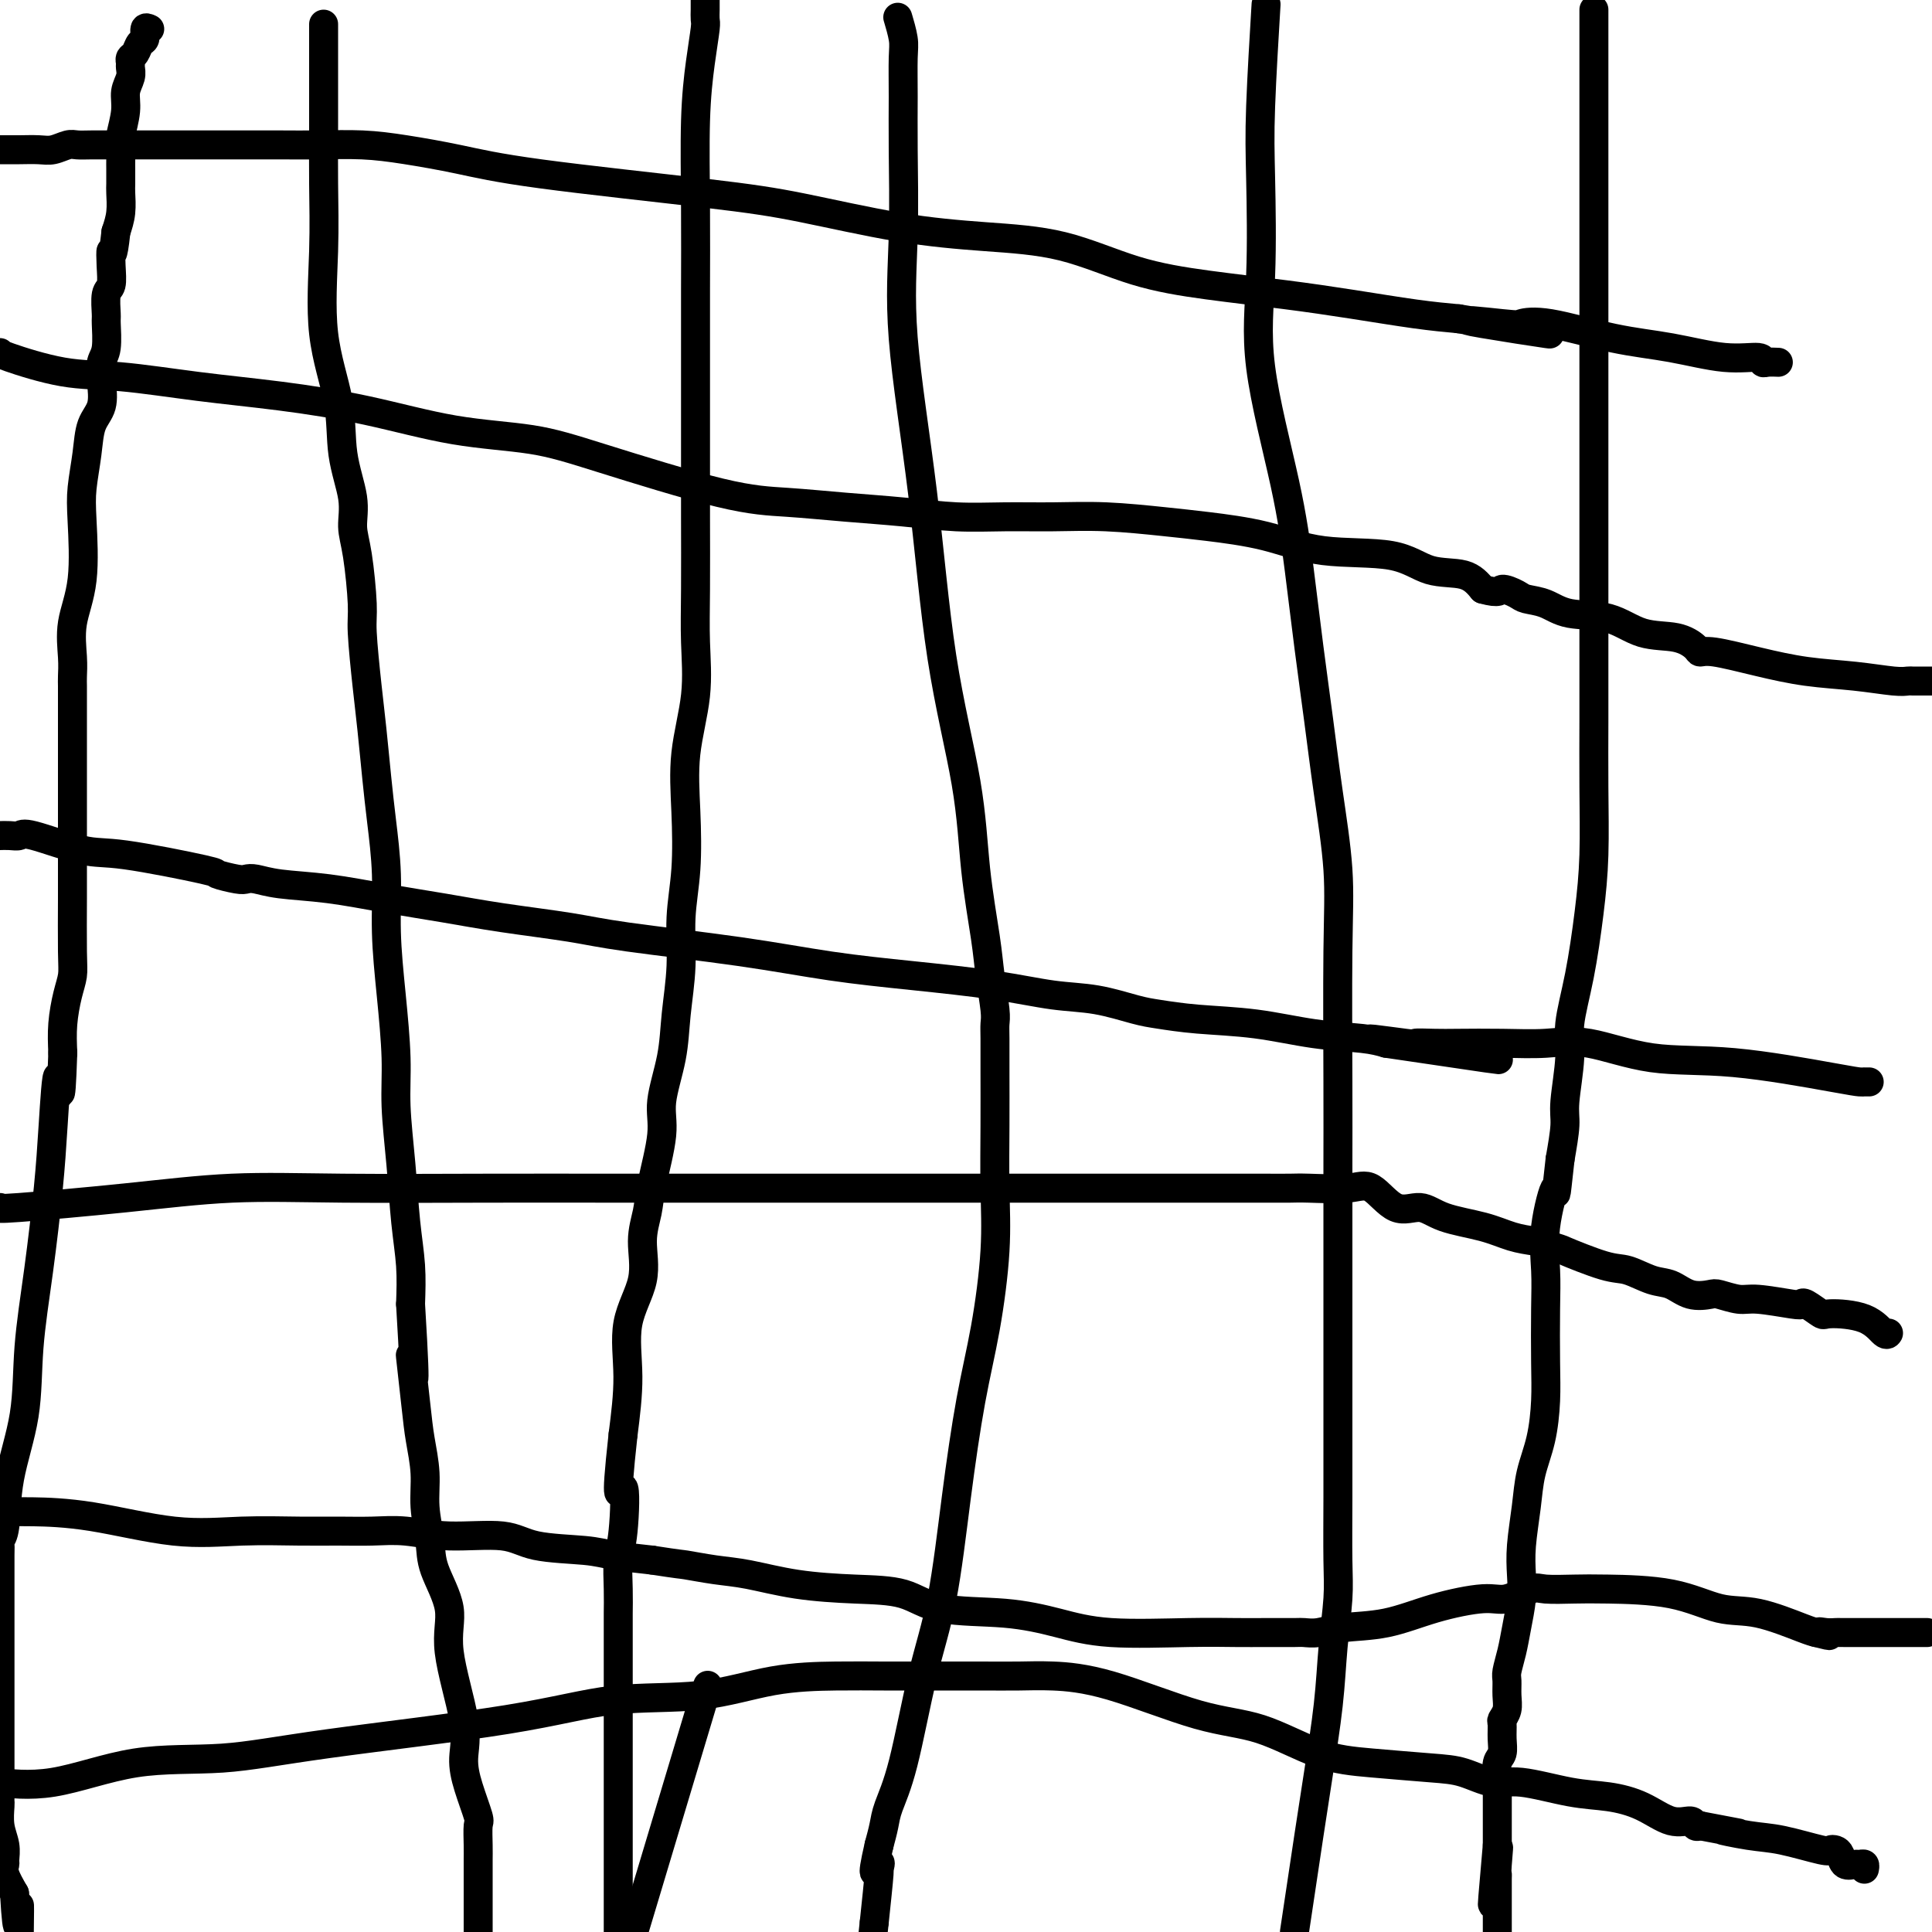
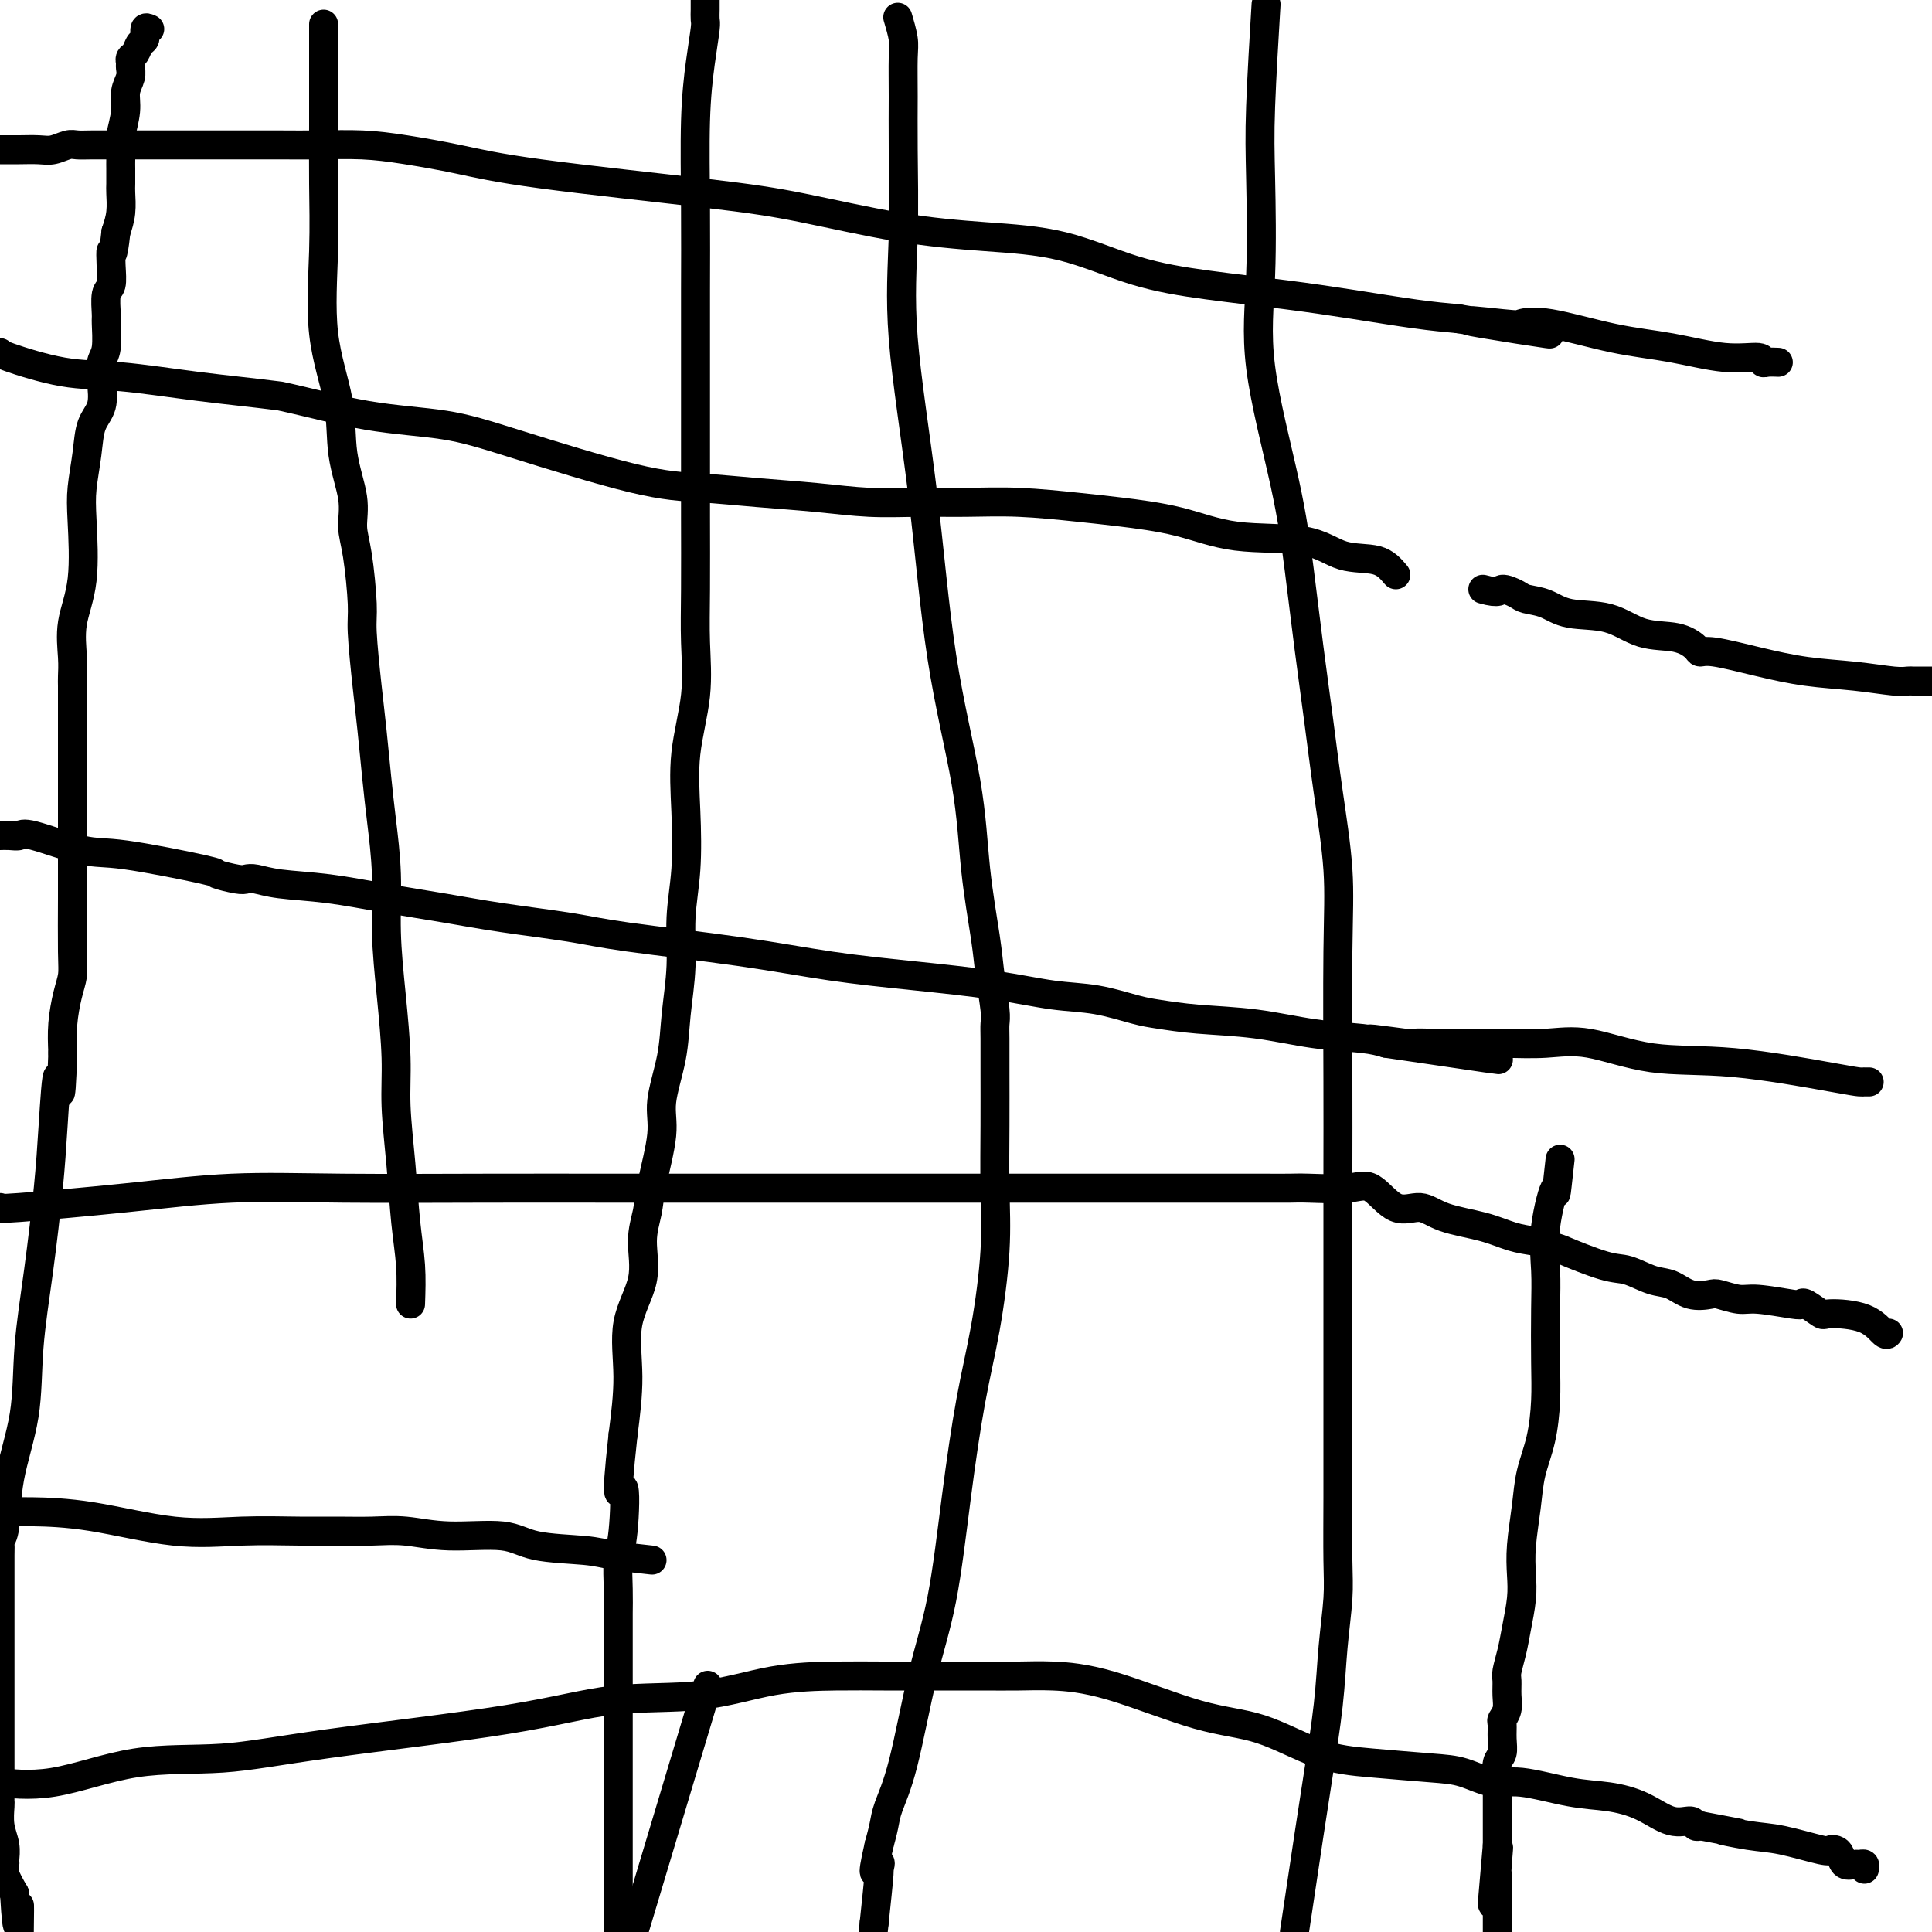
<svg xmlns="http://www.w3.org/2000/svg" viewBox="0 0 400 400" version="1.1">
  <g fill="none" stroke="#000000" stroke-width="6" stroke-linecap="round" stroke-linejoin="round">
    <path d="M31,6c-0.447,-0.211 -0.894,-0.421 -1,0c-0.106,0.421 0.129,1.475 0,2c-0.129,0.525 -0.623,0.521 -1,1c-0.377,0.479 -0.636,1.440 -1,2c-0.364,0.560 -0.834,0.719 -1,1c-0.166,0.281 -0.029,0.684 0,1c0.029,0.316 -0.048,0.543 0,1c0.048,0.457 0.223,1.143 0,2c-0.223,0.857 -0.844,1.886 -1,3c-0.156,1.114 0.154,2.314 0,4c-0.154,1.686 -0.773,3.859 -1,5c-0.227,1.141 -0.061,1.248 0,2c0.061,0.752 0.017,2.147 0,3c-0.017,0.853 -0.007,1.165 0,2c0.007,0.835 0.012,2.193 0,3c-0.012,0.807 -0.042,1.063 0,2c0.042,0.937 0.155,2.553 0,4c-0.155,1.447 -0.577,2.723 -1,4" />
    <path d="M24,48c-0.686,6.354 -0.902,4.239 -1,4c-0.098,-0.239 -0.079,1.399 0,3c0.079,1.601 0.218,3.163 0,4c-0.218,0.837 -0.794,0.947 -1,2c-0.206,1.053 -0.042,3.049 0,4c0.042,0.951 -0.040,0.855 0,2c0.040,1.145 0.200,3.529 0,5c-0.200,1.471 -0.760,2.029 -1,3c-0.240,0.971 -0.159,2.355 0,4c0.159,1.645 0.396,3.549 0,5c-0.396,1.451 -1.425,2.447 -2,4c-0.575,1.553 -0.698,3.662 -1,6c-0.302,2.338 -0.785,4.904 -1,7c-0.215,2.096 -0.163,3.720 0,7c0.163,3.280 0.436,8.216 0,12c-0.436,3.784 -1.581,6.417 -2,9c-0.419,2.583 -0.112,5.115 0,7c0.112,1.885 0.030,3.121 0,4c-0.030,0.879 -0.008,1.400 0,2c0.008,0.600 0.002,1.278 0,2c-0.002,0.722 -0.001,1.487 0,3c0.001,1.513 0.000,3.773 0,6c-0.000,2.227 -0.000,4.420 0,7c0.000,2.580 0.001,5.547 0,9c-0.001,3.453 -0.003,7.391 0,10c0.003,2.609 0.011,3.890 0,7c-0.011,3.110 -0.042,8.049 0,11c0.042,2.951 0.155,3.915 0,5c-0.155,1.085 -0.580,2.292 -1,4c-0.420,1.708 -0.834,3.917 -1,6c-0.166,2.083 -0.083,4.042 0,6" />
    <path d="M13,218c-0.485,14.446 -0.698,6.063 -1,5c-0.302,-1.063 -0.695,5.196 -1,10c-0.305,4.804 -0.523,8.153 -1,13c-0.477,4.847 -1.213,11.193 -2,17c-0.787,5.807 -1.626,11.075 -2,16c-0.374,4.925 -0.282,9.506 -1,14c-0.718,4.494 -2.245,8.902 -3,13c-0.755,4.098 -0.738,7.885 -1,10c-0.262,2.115 -0.802,2.556 -1,3c-0.198,0.444 -0.053,0.890 0,1c0.053,0.110 0.014,-0.115 0,2c-0.014,2.115 -0.004,6.570 0,10c0.004,3.430 0.001,5.836 0,10c-0.001,4.164 -0.000,10.086 0,14c0.000,3.914 0.000,5.820 0,8c-0.000,2.180 -0.001,4.634 0,6c0.001,1.366 0.004,1.642 0,2c-0.004,0.358 -0.015,0.796 0,1c0.015,0.204 0.057,0.173 0,1c-0.057,0.827 -0.213,2.513 0,4c0.213,1.487 0.795,2.774 1,4c0.205,1.226 0.034,2.390 0,3c-0.034,0.610 0.068,0.664 0,1c-0.068,0.336 -0.305,0.953 0,2c0.305,1.047 1.153,2.523 2,4" />
    <path d="M3,392c0.689,11.800 0.911,4.800 1,3c0.089,-1.800 0.044,1.600 0,5" />
    <path d="M67,5c-0.000,0.234 -0.000,0.468 0,1c0.000,0.532 0.001,1.361 0,3c-0.001,1.639 -0.003,4.088 0,7c0.003,2.912 0.012,6.287 0,10c-0.012,3.713 -0.044,7.763 0,12c0.044,4.237 0.163,8.659 0,14c-0.163,5.341 -0.608,11.600 0,17c0.608,5.400 2.271,9.940 3,14c0.729,4.060 0.525,7.640 1,11c0.475,3.360 1.629,6.500 2,9c0.371,2.500 -0.041,4.361 0,6c0.041,1.639 0.536,3.056 1,6c0.464,2.944 0.898,7.415 1,10c0.102,2.585 -0.128,3.285 0,6c0.128,2.715 0.613,7.446 1,11c0.387,3.554 0.677,5.933 1,9c0.323,3.067 0.678,6.824 1,10c0.322,3.176 0.612,5.771 1,9c0.388,3.229 0.874,7.092 1,11c0.126,3.908 -0.107,7.859 0,12c0.107,4.141 0.553,8.471 1,13c0.447,4.529 0.894,9.258 1,13c0.106,3.742 -0.129,6.497 0,10c0.129,3.503 0.622,7.753 1,12c0.378,4.247 0.640,8.489 1,12c0.360,3.511 0.817,6.289 1,9c0.183,2.711 0.091,5.356 0,8" />
-     <path d="M85,270c1.498,24.483 0.243,13.190 0,11c-0.243,-2.190 0.527,4.724 1,9c0.473,4.276 0.649,5.915 1,8c0.351,2.085 0.877,4.618 1,7c0.123,2.382 -0.156,4.614 0,7c0.156,2.386 0.747,4.926 1,7c0.253,2.074 0.169,3.680 1,6c0.831,2.320 2.578,5.353 3,8c0.422,2.647 -0.482,4.909 0,9c0.482,4.091 2.350,10.011 3,14c0.650,3.989 0.083,6.048 0,8c-0.083,1.952 0.317,3.797 1,6c0.683,2.203 1.647,4.763 2,6c0.353,1.237 0.095,1.152 0,2c-0.095,0.848 -0.025,2.629 0,4c0.025,1.371 0.007,2.333 0,3c-0.007,0.667 -0.002,1.041 0,2c0.002,0.959 0.000,2.505 0,4c-0.000,1.495 -0.000,2.941 0,4c0.000,1.059 0.000,1.731 0,3c-0.000,1.269 -0.000,3.134 0,5" />
    <path d="M146,0c0.006,0.640 0.012,1.281 0,2c-0.012,0.719 -0.042,1.517 0,2c0.042,0.483 0.155,0.650 0,2c-0.155,1.350 -0.577,3.882 -1,7c-0.423,3.118 -0.845,6.823 -1,12c-0.155,5.177 -0.041,11.826 0,18c0.041,6.174 0.011,11.872 0,17c-0.011,5.128 -0.003,9.687 0,14c0.003,4.313 0.000,8.378 0,12c-0.000,3.622 0.002,6.799 0,10c-0.002,3.201 -0.008,6.427 0,11c0.008,4.573 0.030,10.493 0,15c-0.030,4.507 -0.112,7.602 0,11c0.112,3.398 0.418,7.101 0,11c-0.418,3.899 -1.561,7.995 -2,12c-0.439,4.005 -0.173,7.919 0,12c0.173,4.081 0.255,8.327 0,12c-0.255,3.673 -0.847,6.771 -1,10c-0.153,3.229 0.133,6.588 0,10c-0.133,3.412 -0.683,6.877 -1,10c-0.317,3.123 -0.399,5.905 -1,9c-0.601,3.095 -1.721,6.502 -2,9c-0.279,2.498 0.282,4.086 0,7c-0.282,2.914 -1.408,7.152 -2,10c-0.592,2.848 -0.652,4.304 -1,6c-0.348,1.696 -0.986,3.631 -1,6c-0.014,2.369 0.594,5.171 0,8c-0.594,2.829 -2.391,5.685 -3,9c-0.609,3.315 -0.031,7.090 0,11c0.031,3.910 -0.484,7.955 -1,12" />
    <path d="M129,297c-1.873,17.028 -0.554,11.097 0,11c0.554,-0.097 0.345,5.640 0,9c-0.345,3.360 -0.824,4.344 -1,6c-0.176,1.656 -0.047,3.984 0,6c0.047,2.016 0.013,3.721 0,5c-0.013,1.279 -0.003,2.132 0,5c0.003,2.868 0.001,7.753 0,11c-0.001,3.247 -0.000,4.857 0,6c0.000,1.143 0.000,1.817 0,3c-0.000,1.183 -0.000,2.873 0,4c0.000,1.127 0.000,1.691 0,3c-0.000,1.309 -0.000,3.363 0,5c0.000,1.637 0.000,2.858 0,4c-0.000,1.142 -0.000,2.206 0,3c0.000,0.794 0.000,1.319 0,2c-0.000,0.681 -0.000,1.520 0,2c0.000,0.480 0.000,0.603 0,2c-0.000,1.397 -0.000,4.068 0,6c0.000,1.932 0.000,3.123 0,5c-0.000,1.877 -0.000,4.438 0,7" />
    <path d="M133,394c-1.333,4.444 -2.667,8.889 0,0c2.667,-8.889 9.333,-31.111 12,-40c2.667,-8.889 1.333,-4.444 0,0" />
    <path d="M186,4c-0.113,-0.381 -0.227,-0.762 0,0c0.227,0.762 0.794,2.667 1,4c0.206,1.333 0.052,2.095 0,4c-0.052,1.905 -0.002,4.952 0,8c0.002,3.048 -0.045,6.098 0,11c0.045,4.902 0.183,11.658 0,18c-0.183,6.342 -0.688,12.272 0,21c0.688,8.728 2.569,20.255 4,32c1.431,11.745 2.410,23.710 4,34c1.590,10.290 3.789,18.907 5,26c1.211,7.093 1.435,12.663 2,18c0.565,5.337 1.472,10.442 2,14c0.528,3.558 0.677,5.570 1,8c0.323,2.430 0.819,5.277 1,7c0.181,1.723 0.048,2.322 0,3c-0.048,0.678 -0.012,1.436 0,3c0.012,1.564 -0.002,3.935 0,7c0.002,3.065 0.020,6.823 0,11c-0.020,4.177 -0.077,8.773 0,13c0.077,4.227 0.289,8.085 0,13c-0.289,4.915 -1.080,10.887 -2,16c-0.920,5.113 -1.968,9.366 -3,15c-1.032,5.634 -2.049,12.650 -3,20c-0.951,7.350 -1.837,15.035 -3,21c-1.163,5.965 -2.602,10.209 -4,16c-1.398,5.791 -2.756,13.130 -4,18c-1.244,4.870 -2.373,7.273 -3,9c-0.627,1.727 -0.750,2.779 -1,4c-0.250,1.221 -0.625,2.610 -1,4" />
    <path d="M182,382c-2.008,8.719 -0.528,5.018 0,4c0.528,-1.018 0.104,0.649 0,1c-0.104,0.351 0.113,-0.614 0,1c-0.113,1.614 -0.557,5.807 -1,10" />
    <path d="M181,398c-0.333,3.667 -0.667,4.833 -1,6" />
    <path d="M262,3c0.111,-1.830 0.221,-3.659 0,0c-0.221,3.659 -0.775,12.807 -1,19c-0.225,6.193 -0.121,9.433 0,15c0.121,5.567 0.259,13.462 0,20c-0.259,6.538 -0.915,11.719 0,19c0.915,7.281 3.399,16.662 5,24c1.601,7.338 2.317,12.631 3,18c0.683,5.369 1.332,10.813 2,16c0.668,5.187 1.356,10.119 2,15c0.644,4.881 1.244,9.713 2,15c0.756,5.287 1.667,11.030 2,16c0.333,4.970 0.089,9.169 0,17c-0.089,7.831 -0.024,19.295 0,27c0.024,7.705 0.006,11.650 0,17c-0.006,5.350 -0.002,12.106 0,18c0.002,5.894 0.001,10.925 0,17c-0.001,6.075 -0.004,13.194 0,19c0.004,5.806 0.013,10.300 0,15c-0.013,4.700 -0.048,9.607 0,13c0.048,3.393 0.179,5.271 0,8c-0.179,2.729 -0.670,6.309 -1,10c-0.330,3.691 -0.501,7.495 -1,12c-0.499,4.505 -1.327,9.713 -2,14c-0.673,4.287 -1.192,7.653 -2,13c-0.808,5.347 -1.904,12.673 -3,20" />
-     <path d="M330,2c-0.000,0.589 -0.000,1.178 0,1c0.000,-0.178 0.000,-1.122 0,1c-0.000,2.122 -0.000,7.309 0,11c0.000,3.691 0.000,5.887 0,9c-0.000,3.113 -0.000,7.144 0,11c0.000,3.856 0.000,7.536 0,11c-0.000,3.464 -0.000,6.711 0,10c0.000,3.289 0.000,6.621 0,9c-0.000,2.379 -0.000,3.806 0,6c0.000,2.194 0.000,5.156 0,7c-0.000,1.844 -0.000,2.570 0,5c0.000,2.430 0.000,6.563 0,9c-0.000,2.437 -0.000,3.178 0,5c0.000,1.822 0.000,4.725 0,7c-0.000,2.275 -0.000,3.921 0,7c0.000,3.079 0.001,7.589 0,12c-0.001,4.411 -0.002,8.722 0,13c0.002,4.278 0.009,8.524 0,13c-0.009,4.476 -0.035,9.182 0,14c0.035,4.818 0.130,9.746 0,14c-0.130,4.254 -0.484,7.832 -1,12c-0.516,4.168 -1.195,8.927 -2,13c-0.805,4.073 -1.735,7.462 -2,10c-0.265,2.538 0.135,4.227 0,7c-0.135,2.773 -0.806,6.631 -1,9c-0.194,2.369 0.087,3.248 0,5c-0.087,1.752 -0.544,4.376 -1,7" />
    <path d="M323,240c-1.188,10.742 -0.658,6.097 -1,6c-0.342,-0.097 -1.555,4.354 -2,8c-0.445,3.646 -0.121,6.486 0,9c0.121,2.514 0.040,4.701 0,8c-0.040,3.299 -0.038,7.709 0,11c0.038,3.291 0.112,5.464 0,8c-0.112,2.536 -0.408,5.437 -1,8c-0.592,2.563 -1.478,4.788 -2,7c-0.522,2.212 -0.679,4.411 -1,7c-0.321,2.589 -0.807,5.567 -1,8c-0.193,2.433 -0.094,4.322 0,6c0.094,1.678 0.183,3.145 0,5c-0.183,1.855 -0.638,4.100 -1,6c-0.362,1.900 -0.632,3.457 -1,5c-0.368,1.543 -0.834,3.072 -1,4c-0.166,0.928 -0.030,1.255 0,2c0.030,0.745 -0.045,1.907 0,3c0.045,1.093 0.209,2.117 0,3c-0.209,0.883 -0.792,1.624 -1,2c-0.208,0.376 -0.042,0.385 0,1c0.042,0.615 -0.041,1.836 0,3c0.041,1.164 0.207,2.273 0,3c-0.207,0.727 -0.788,1.074 -1,2c-0.212,0.926 -0.057,2.431 0,3c0.057,0.569 0.015,0.202 0,1c-0.015,0.798 -0.004,2.762 0,4c0.004,1.238 0.001,1.749 0,2c-0.001,0.251 -0.000,0.243 0,1c0.000,0.757 0.000,2.281 0,3c-0.000,0.719 -0.000,0.634 0,1c0.000,0.366 0.000,1.183 0,2" />
    <path d="M310,382c-2.011,22.617 -0.539,8.159 0,3c0.539,-5.159 0.144,-1.020 0,1c-0.144,2.020 -0.039,1.921 0,2c0.039,0.079 0.010,0.335 0,1c-0.010,0.665 -0.003,1.739 0,2c0.003,0.261 0.001,-0.291 0,0c-0.001,0.291 -0.000,1.426 0,2c0.000,0.574 0.000,0.588 0,1c-0.000,0.412 -0.000,1.224 0,2c0.000,0.776 0.000,1.517 0,2c-0.000,0.483 -0.000,0.710 0,1c0.000,0.290 0.000,0.645 0,1" />
-     <path d="M0,73c-0.138,0.100 -0.275,0.200 2,1c2.275,0.800 6.963,2.299 11,3c4.037,0.701 7.422,0.604 12,1c4.578,0.396 10.348,1.284 16,2c5.652,0.716 11.185,1.258 17,2c5.815,0.742 11.913,1.684 18,3c6.087,1.316 12.163,3.007 18,4c5.837,0.993 11.434,1.288 16,2c4.566,0.712 8.100,1.840 15,4c6.900,2.160 17.167,5.353 24,7c6.833,1.647 10.231,1.748 14,2c3.769,0.252 7.907,0.656 12,1c4.093,0.344 8.139,0.627 12,1c3.861,0.373 7.535,0.835 11,1c3.465,0.165 6.721,0.033 10,0c3.279,-0.033 6.582,0.034 10,0c3.418,-0.034 6.951,-0.170 11,0c4.049,0.170 8.612,0.645 12,1c3.388,0.355 5.600,0.589 9,1c3.400,0.411 7.988,0.998 12,2c4.012,1.002 7.448,2.421 12,3c4.552,0.579 10.220,0.320 14,1c3.780,0.680 5.672,2.298 8,3c2.328,0.702 5.094,0.486 7,1c1.906,0.514 2.953,1.757 4,3" />
+     <path d="M0,73c-0.138,0.100 -0.275,0.200 2,1c2.275,0.800 6.963,2.299 11,3c4.037,0.701 7.422,0.604 12,1c4.578,0.396 10.348,1.284 16,2c5.652,0.716 11.185,1.258 17,2c6.087,1.316 12.163,3.007 18,4c5.837,0.993 11.434,1.288 16,2c4.566,0.712 8.100,1.840 15,4c6.900,2.160 17.167,5.353 24,7c6.833,1.647 10.231,1.748 14,2c3.769,0.252 7.907,0.656 12,1c4.093,0.344 8.139,0.627 12,1c3.861,0.373 7.535,0.835 11,1c3.465,0.165 6.721,0.033 10,0c3.279,-0.033 6.582,0.034 10,0c3.418,-0.034 6.951,-0.170 11,0c4.049,0.170 8.612,0.645 12,1c3.388,0.355 5.600,0.589 9,1c3.400,0.411 7.988,0.998 12,2c4.012,1.002 7.448,2.421 12,3c4.552,0.579 10.220,0.320 14,1c3.780,0.680 5.672,2.298 8,3c2.328,0.702 5.094,0.486 7,1c1.906,0.514 2.953,1.757 4,3" />
    <path d="M307,122c3.682,1.036 3.387,0.127 4,0c0.613,-0.127 2.133,0.527 3,1c0.867,0.473 1.082,0.764 2,1c0.918,0.236 2.538,0.415 4,1c1.462,0.585 2.767,1.575 5,2c2.233,0.425 5.396,0.286 8,1c2.604,0.714 4.650,2.281 7,3c2.350,0.719 5.006,0.591 7,1c1.994,0.409 3.327,1.356 4,2c0.673,0.644 0.687,0.984 1,1c0.313,0.016 0.927,-0.293 3,0c2.073,0.293 5.606,1.189 9,2c3.394,0.811 6.649,1.538 10,2c3.351,0.462 6.799,0.660 10,1c3.201,0.340 6.156,0.823 8,1c1.844,0.177 2.577,0.047 3,0c0.423,-0.047 0.537,-0.013 1,0c0.463,0.013 1.275,0.004 2,0c0.725,-0.004 1.362,-0.002 2,0" />
    <path d="M0,173c-0.171,0.006 -0.343,0.013 0,0c0.343,-0.013 1.199,-0.045 2,0c0.801,0.045 1.547,0.166 2,0c0.453,-0.166 0.611,-0.620 3,0c2.389,0.620 7.007,2.313 10,3c2.993,0.687 4.360,0.366 9,1c4.640,0.634 12.554,2.222 16,3c3.446,0.778 2.423,0.748 3,1c0.577,0.252 2.753,0.788 4,1c1.247,0.212 1.563,0.101 2,0c0.437,-0.101 0.993,-0.193 2,0c1.007,0.193 2.463,0.670 5,1c2.537,0.330 6.154,0.511 10,1c3.846,0.489 7.921,1.285 12,2c4.079,0.715 8.162,1.349 12,2c3.838,0.651 7.432,1.319 12,2c4.568,0.681 10.110,1.376 14,2c3.890,0.624 6.129,1.178 12,2c5.871,0.822 15.376,1.912 23,3c7.624,1.088 13.369,2.174 19,3c5.631,0.826 11.150,1.391 17,2c5.850,0.609 12.032,1.262 17,2c4.968,0.738 8.721,1.560 12,2c3.279,0.440 6.084,0.498 9,1c2.916,0.502 5.945,1.448 8,2c2.055,0.552 3.137,0.711 5,1c1.863,0.289 4.508,0.707 8,1c3.492,0.293 7.833,0.460 12,1c4.167,0.540 8.160,1.453 12,2c3.840,0.547 7.526,0.728 10,1c2.474,0.272 3.737,0.636 5,1" />
    <path d="M287,216c44.749,6.652 13.123,1.782 2,0c-11.123,-1.782 -1.742,-0.478 2,0c3.742,0.478 1.846,0.129 2,0c0.154,-0.129 2.359,-0.037 4,0c1.641,0.037 2.718,0.021 5,0c2.282,-0.021 5.770,-0.047 9,0c3.230,0.047 6.202,0.166 9,0c2.798,-0.166 5.422,-0.619 9,0c3.578,0.619 8.112,2.309 13,3c4.888,0.691 10.132,0.381 17,1c6.868,0.619 15.361,2.166 20,3c4.639,0.834 5.425,0.956 6,1c0.575,0.044 0.938,0.012 1,0c0.062,-0.012 -0.175,-0.003 0,0c0.175,0.003 0.764,0.001 1,0c0.236,-0.001 0.118,-0.000 0,0" />
    <path d="M0,250c-0.267,0.166 -0.534,0.332 4,0c4.534,-0.332 13.869,-1.161 22,-2c8.131,-0.839 15.057,-1.689 22,-2c6.943,-0.311 13.903,-0.083 23,0c9.097,0.083 20.332,0.022 30,0c9.668,-0.022 17.770,-0.006 25,0c7.230,0.006 13.590,0.002 21,0c7.410,-0.002 15.872,-0.000 23,0c7.128,0.000 12.923,0.000 21,0c8.077,-0.000 18.438,-0.000 26,0c7.562,0.000 12.326,0.000 17,0c4.674,-0.000 9.257,-0.000 13,0c3.743,0.000 6.647,0.001 9,0c2.353,-0.001 4.154,-0.004 6,0c1.846,0.004 3.735,0.017 5,0c1.265,-0.017 1.906,-0.062 4,0c2.094,0.062 5.641,0.233 8,0c2.359,-0.233 3.529,-0.869 5,0c1.471,0.869 3.242,3.245 5,4c1.758,0.755 3.501,-0.110 5,0c1.499,0.110 2.752,1.194 5,2c2.248,0.806 5.490,1.332 8,2c2.510,0.668 4.289,1.476 6,2c1.711,0.524 3.356,0.762 5,1" />
    <path d="M318,257c6.197,1.981 4.688,1.433 6,2c1.312,0.567 5.445,2.251 8,3c2.555,0.749 3.532,0.565 5,1c1.468,0.435 3.427,1.488 5,2c1.573,0.512 2.760,0.481 4,1c1.240,0.519 2.533,1.588 4,2c1.467,0.412 3.107,0.167 4,0c0.893,-0.167 1.038,-0.254 2,0c0.962,0.254 2.742,0.851 4,1c1.258,0.149 1.994,-0.149 4,0c2.006,0.149 5.281,0.743 7,1c1.719,0.257 1.881,0.175 2,0c0.119,-0.175 0.196,-0.442 1,0c0.804,0.442 2.335,1.593 3,2c0.665,0.407 0.466,0.070 2,0c1.534,-0.070 4.803,0.125 7,1c2.197,0.875 3.322,2.428 4,3c0.678,0.572 0.908,0.163 1,0c0.092,-0.163 0.046,-0.082 0,0" />
    <path d="M2,313c0.220,0.006 0.440,0.012 1,0c0.560,-0.012 1.459,-0.042 4,0c2.541,0.042 6.722,0.155 12,1c5.278,0.845 11.652,2.423 17,3c5.348,0.577 9.670,0.153 14,0c4.330,-0.153 8.669,-0.037 12,0c3.331,0.037 5.654,-0.006 8,0c2.346,0.006 4.716,0.061 7,0c2.284,-0.061 4.484,-0.238 7,0c2.516,0.238 5.348,0.890 9,1c3.652,0.110 8.122,-0.321 11,0c2.878,0.321 4.163,1.395 7,2c2.837,0.605 7.225,0.740 10,1c2.775,0.260 3.936,0.646 6,1c2.064,0.354 5.032,0.677 8,1" />
-     <path d="M135,323c6.099,0.948 5.845,0.818 7,1c1.155,0.182 3.718,0.677 6,1c2.282,0.323 4.284,0.476 7,1c2.716,0.524 6.147,1.421 10,2c3.853,0.579 8.127,0.840 12,1c3.873,0.160 7.345,0.218 10,1c2.655,0.782 4.493,2.286 8,3c3.507,0.714 8.685,0.636 13,1c4.315,0.364 7.768,1.169 11,2c3.232,0.831 6.242,1.687 11,2c4.758,0.313 11.262,0.084 16,0c4.738,-0.084 7.708,-0.022 10,0c2.292,0.022 3.904,0.002 6,0c2.096,-0.002 4.675,0.012 6,0c1.325,-0.012 1.395,-0.051 2,0c0.605,0.051 1.744,0.191 3,0c1.256,-0.191 2.631,-0.715 5,-1c2.369,-0.285 5.734,-0.333 9,-1c3.266,-0.667 6.433,-1.954 10,-3c3.567,-1.046 7.535,-1.849 10,-2c2.465,-0.151 3.429,0.352 5,0c1.571,-0.352 3.750,-1.558 5,-2c1.250,-0.442 1.571,-0.122 3,0c1.429,0.122 3.966,0.044 6,0c2.034,-0.044 3.563,-0.054 7,0c3.437,0.054 8.780,0.172 13,1c4.220,0.828 7.317,2.366 10,3c2.683,0.634 4.953,0.363 8,1c3.047,0.637 6.871,2.182 9,3c2.129,0.818 2.565,0.909 3,1" />
-     <path d="M376,338c4.839,1.238 1.935,0.332 1,0c-0.935,-0.332 0.098,-0.089 1,0c0.902,0.089 1.674,0.024 2,0c0.326,-0.024 0.205,-0.006 2,0c1.795,0.006 5.505,0.002 7,0c1.495,-0.002 0.775,-0.000 1,0c0.225,0.000 1.395,0.000 2,0c0.605,-0.000 0.646,-0.000 1,0c0.354,0.000 1.023,0.000 2,0c0.977,-0.000 2.263,-0.000 3,0c0.737,0.000 0.925,0.000 1,0c0.075,-0.000 0.038,-0.000 0,0" />
    <path d="M0,369c-0.847,-0.117 -1.694,-0.235 0,0c1.694,0.235 5.930,0.822 11,0c5.070,-0.822 10.976,-3.054 17,-4c6.024,-0.946 12.166,-0.604 18,-1c5.834,-0.396 11.359,-1.528 22,-3c10.641,-1.472 26.398,-3.284 37,-5c10.602,-1.716 16.050,-3.335 22,-4c5.950,-0.665 12.401,-0.374 18,-1c5.599,-0.626 10.347,-2.168 15,-3c4.653,-0.832 9.212,-0.955 13,-1c3.788,-0.045 6.805,-0.013 10,0c3.195,0.013 6.567,0.005 10,0c3.433,-0.005 6.928,-0.009 10,0c3.072,0.009 5.723,0.030 8,0c2.277,-0.030 4.181,-0.110 7,0c2.819,0.110 6.554,0.411 12,2c5.446,1.589 12.601,4.468 18,6c5.399,1.532 9.040,1.719 13,3c3.960,1.281 8.239,3.658 12,5c3.761,1.342 7.004,1.650 11,2c3.996,0.350 8.744,0.742 12,1c3.256,0.258 5.019,0.383 7,1c1.981,0.617 4.181,1.725 6,2c1.819,0.275 3.259,-0.283 6,0c2.741,0.283 6.783,1.406 10,2c3.217,0.594 5.607,0.660 8,1c2.393,0.340 4.788,0.953 7,2c2.212,1.047 4.243,2.528 6,3c1.757,0.472 3.242,-0.065 4,0c0.758,0.065 0.788,0.733 1,1c0.212,0.267 0.606,0.134 1,0" />
    <path d="M352,378c13.131,2.494 6.460,1.229 5,1c-1.460,-0.229 2.291,0.579 5,1c2.709,0.421 4.375,0.454 7,1c2.625,0.546 6.208,1.604 8,2c1.792,0.396 1.793,0.130 2,0c0.207,-0.130 0.618,-0.126 1,0c0.382,0.126 0.733,0.372 1,1c0.267,0.628 0.450,1.636 1,2c0.550,0.364 1.468,0.084 2,0c0.532,-0.084 0.679,0.029 1,0c0.321,-0.029 0.817,-0.200 1,0c0.183,0.200 0.052,0.771 0,1c-0.052,0.229 -0.026,0.114 0,0" />
    <path d="M0,31c-0.050,0.001 -0.099,0.001 0,0c0.099,-0.001 0.348,-0.004 1,0c0.652,0.004 1.707,0.015 3,0c1.293,-0.015 2.823,-0.057 4,0c1.177,0.057 1.999,0.211 3,0c1.001,-0.211 2.180,-0.789 3,-1c0.820,-0.211 1.279,-0.057 2,0c0.721,0.057 1.702,0.015 3,0c1.298,-0.015 2.913,-0.004 6,0c3.087,0.004 7.645,0.000 12,0c4.355,-0.000 8.505,0.002 12,0c3.495,-0.002 6.334,-0.009 9,0c2.666,0.009 5.157,0.035 8,0c2.843,-0.035 6.036,-0.130 9,0c2.964,0.130 5.699,0.484 9,1c3.301,0.516 7.169,1.195 11,2c3.831,0.805 7.627,1.735 17,3c9.373,1.265 24.324,2.864 34,4c9.676,1.136 14.076,1.809 20,3c5.924,1.191 13.371,2.899 20,4c6.629,1.101 12.441,1.593 18,2c5.559,0.407 10.865,0.728 16,2c5.135,1.272 10.100,3.496 15,5c4.900,1.504 9.736,2.287 15,3c5.264,0.713 10.957,1.356 16,2c5.043,0.644 9.435,1.289 14,2c4.565,0.711 9.304,1.489 13,2c3.696,0.511 6.348,0.756 9,1" />
    <path d="M302,66c34.666,5.644 12.329,2.254 5,1c-7.329,-1.254 0.348,-0.373 4,0c3.652,0.373 3.279,0.237 4,0c0.721,-0.237 2.537,-0.576 6,0c3.463,0.576 8.574,2.067 13,3c4.426,0.933 8.169,1.308 12,2c3.831,0.692 7.752,1.702 11,2c3.248,0.298 5.823,-0.116 7,0c1.177,0.116 0.956,0.763 1,1c0.044,0.237 0.352,0.063 1,0c0.648,-0.063 1.636,-0.017 2,0c0.364,0.017 0.104,0.005 0,0c-0.104,-0.005 -0.052,-0.002 0,0" />
  </g>
</svg>